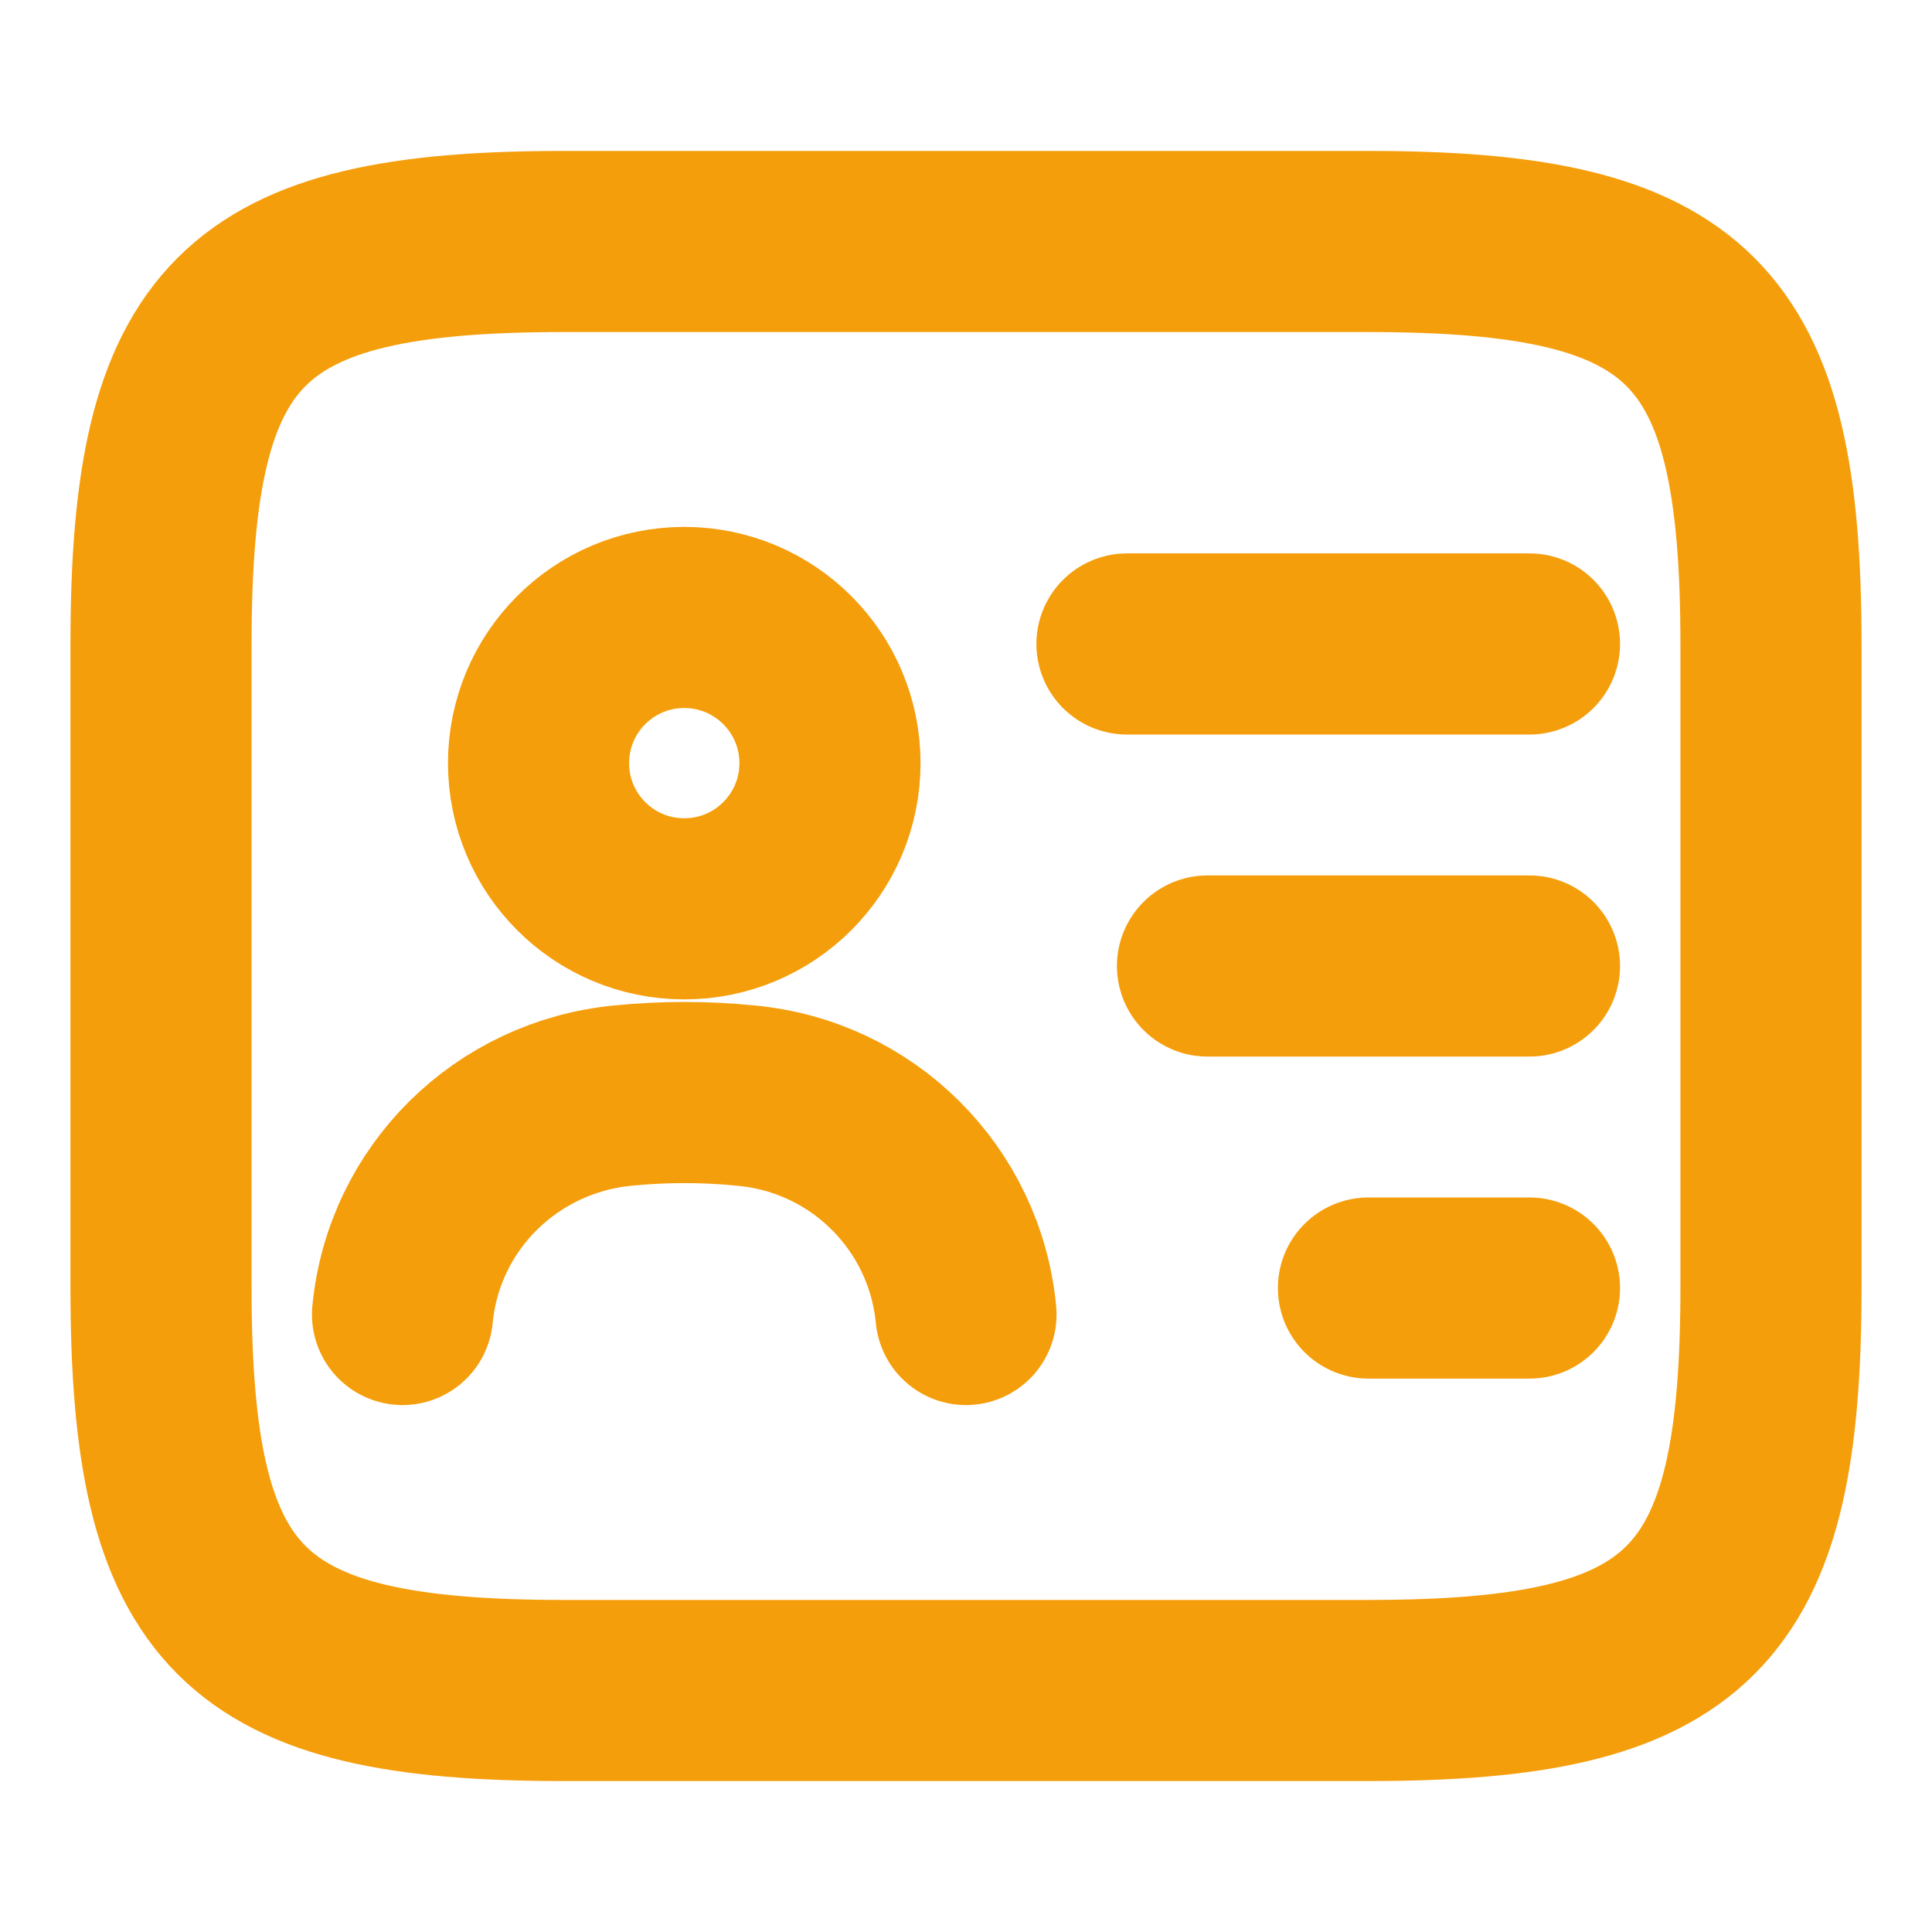
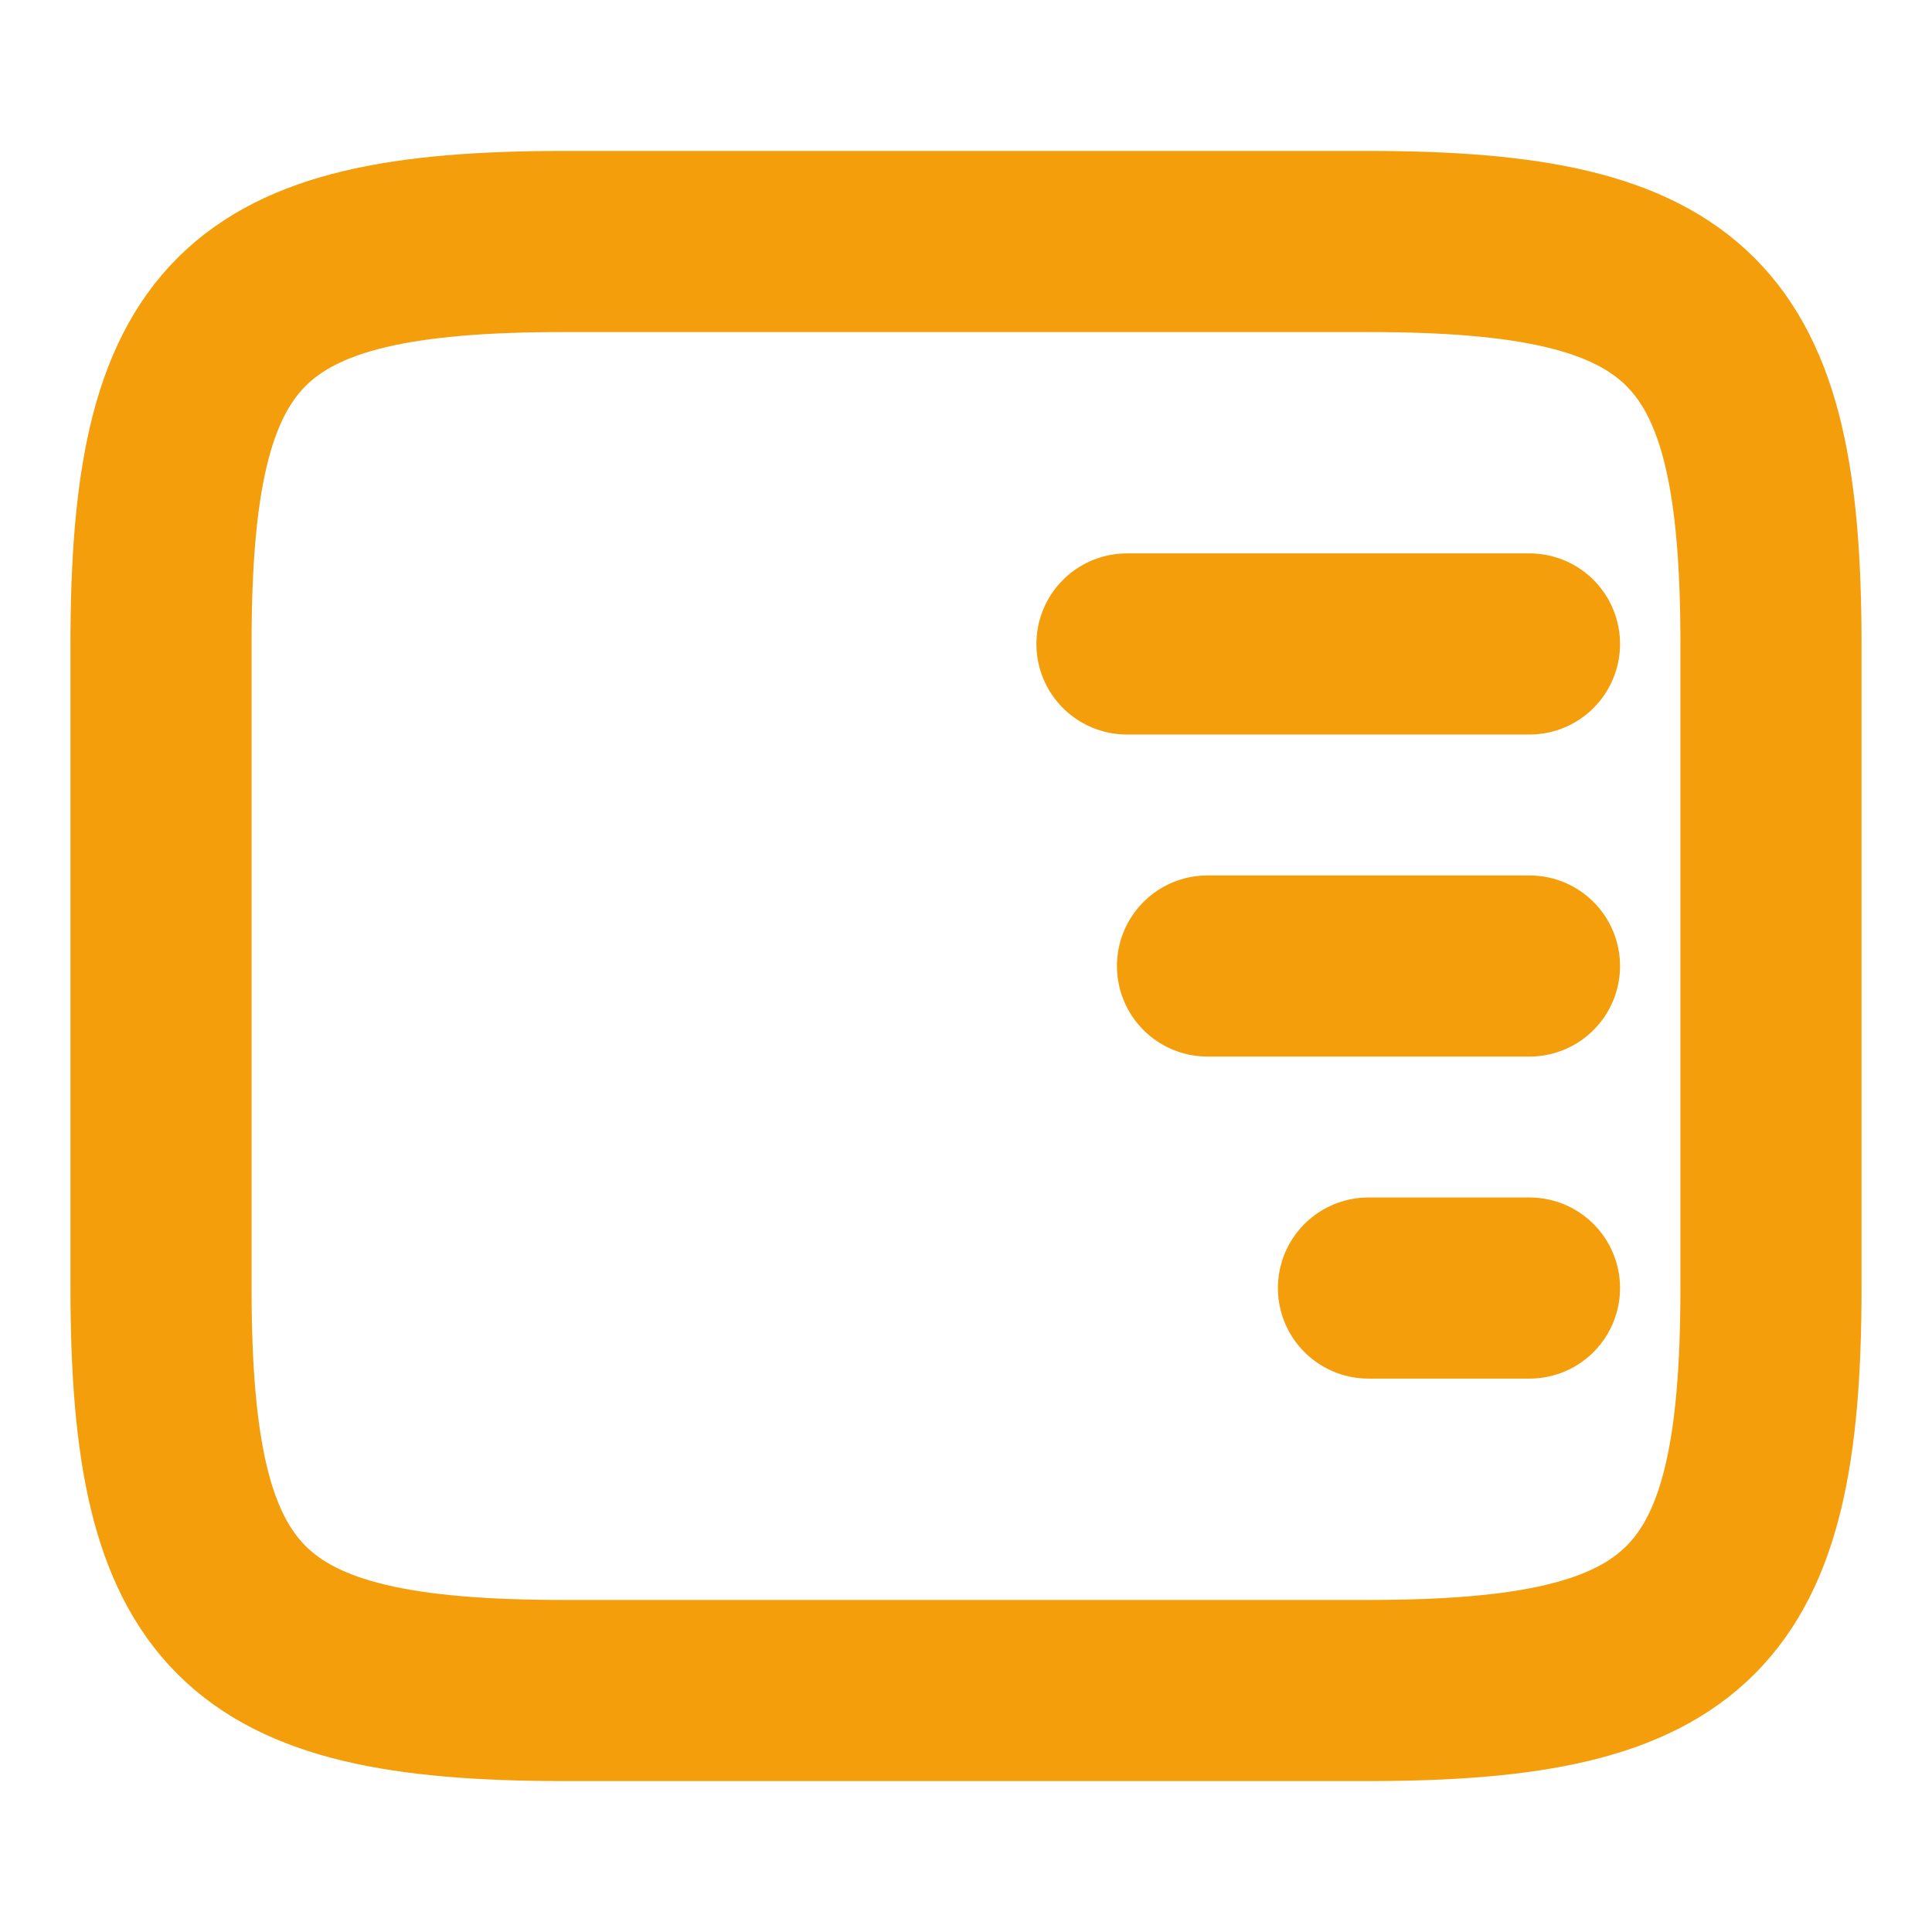
<svg xmlns="http://www.w3.org/2000/svg" width="32" height="32" viewBox="0 0 32 32" fill="none">
  <path d="M22.666 28H9.333C4 28 2.667 26.667 2.667 21.333V10.667C2.667 5.333 4 4 9.333 4H22.666C28 4 29.333 5.333 29.333 10.667V21.333C29.333 26.667 28 28 22.666 28Z" stroke="#F59E0B" stroke-width="3" stroke-linecap="round" stroke-linejoin="round" />
  <path d="M18.666 10.666H25.333" stroke="#F59E0B" stroke-width="3" stroke-linecap="round" stroke-linejoin="round" />
  <path d="M20 16H25.333" stroke="#F59E0B" stroke-width="3" stroke-linecap="round" stroke-linejoin="round" />
  <path d="M22.666 21.334H25.333" stroke="#F59E0B" stroke-width="3" stroke-linecap="round" stroke-linejoin="round" />
-   <path d="M11.333 15.053C12.666 15.053 13.747 13.973 13.747 12.64C13.747 11.307 12.666 10.227 11.333 10.227C10 10.227 8.92 11.307 8.92 12.64C8.92 13.973 10 15.053 11.333 15.053Z" stroke="#F59E0B" stroke-width="3" stroke-linecap="round" stroke-linejoin="round" />
-   <path d="M16 21.772C15.813 19.839 14.28 18.319 12.347 18.146C11.68 18.079 11 18.079 10.32 18.146C8.386 18.332 6.853 19.839 6.667 21.772" stroke="#F59E0B" stroke-width="3" stroke-linecap="round" stroke-linejoin="round" />
</svg>